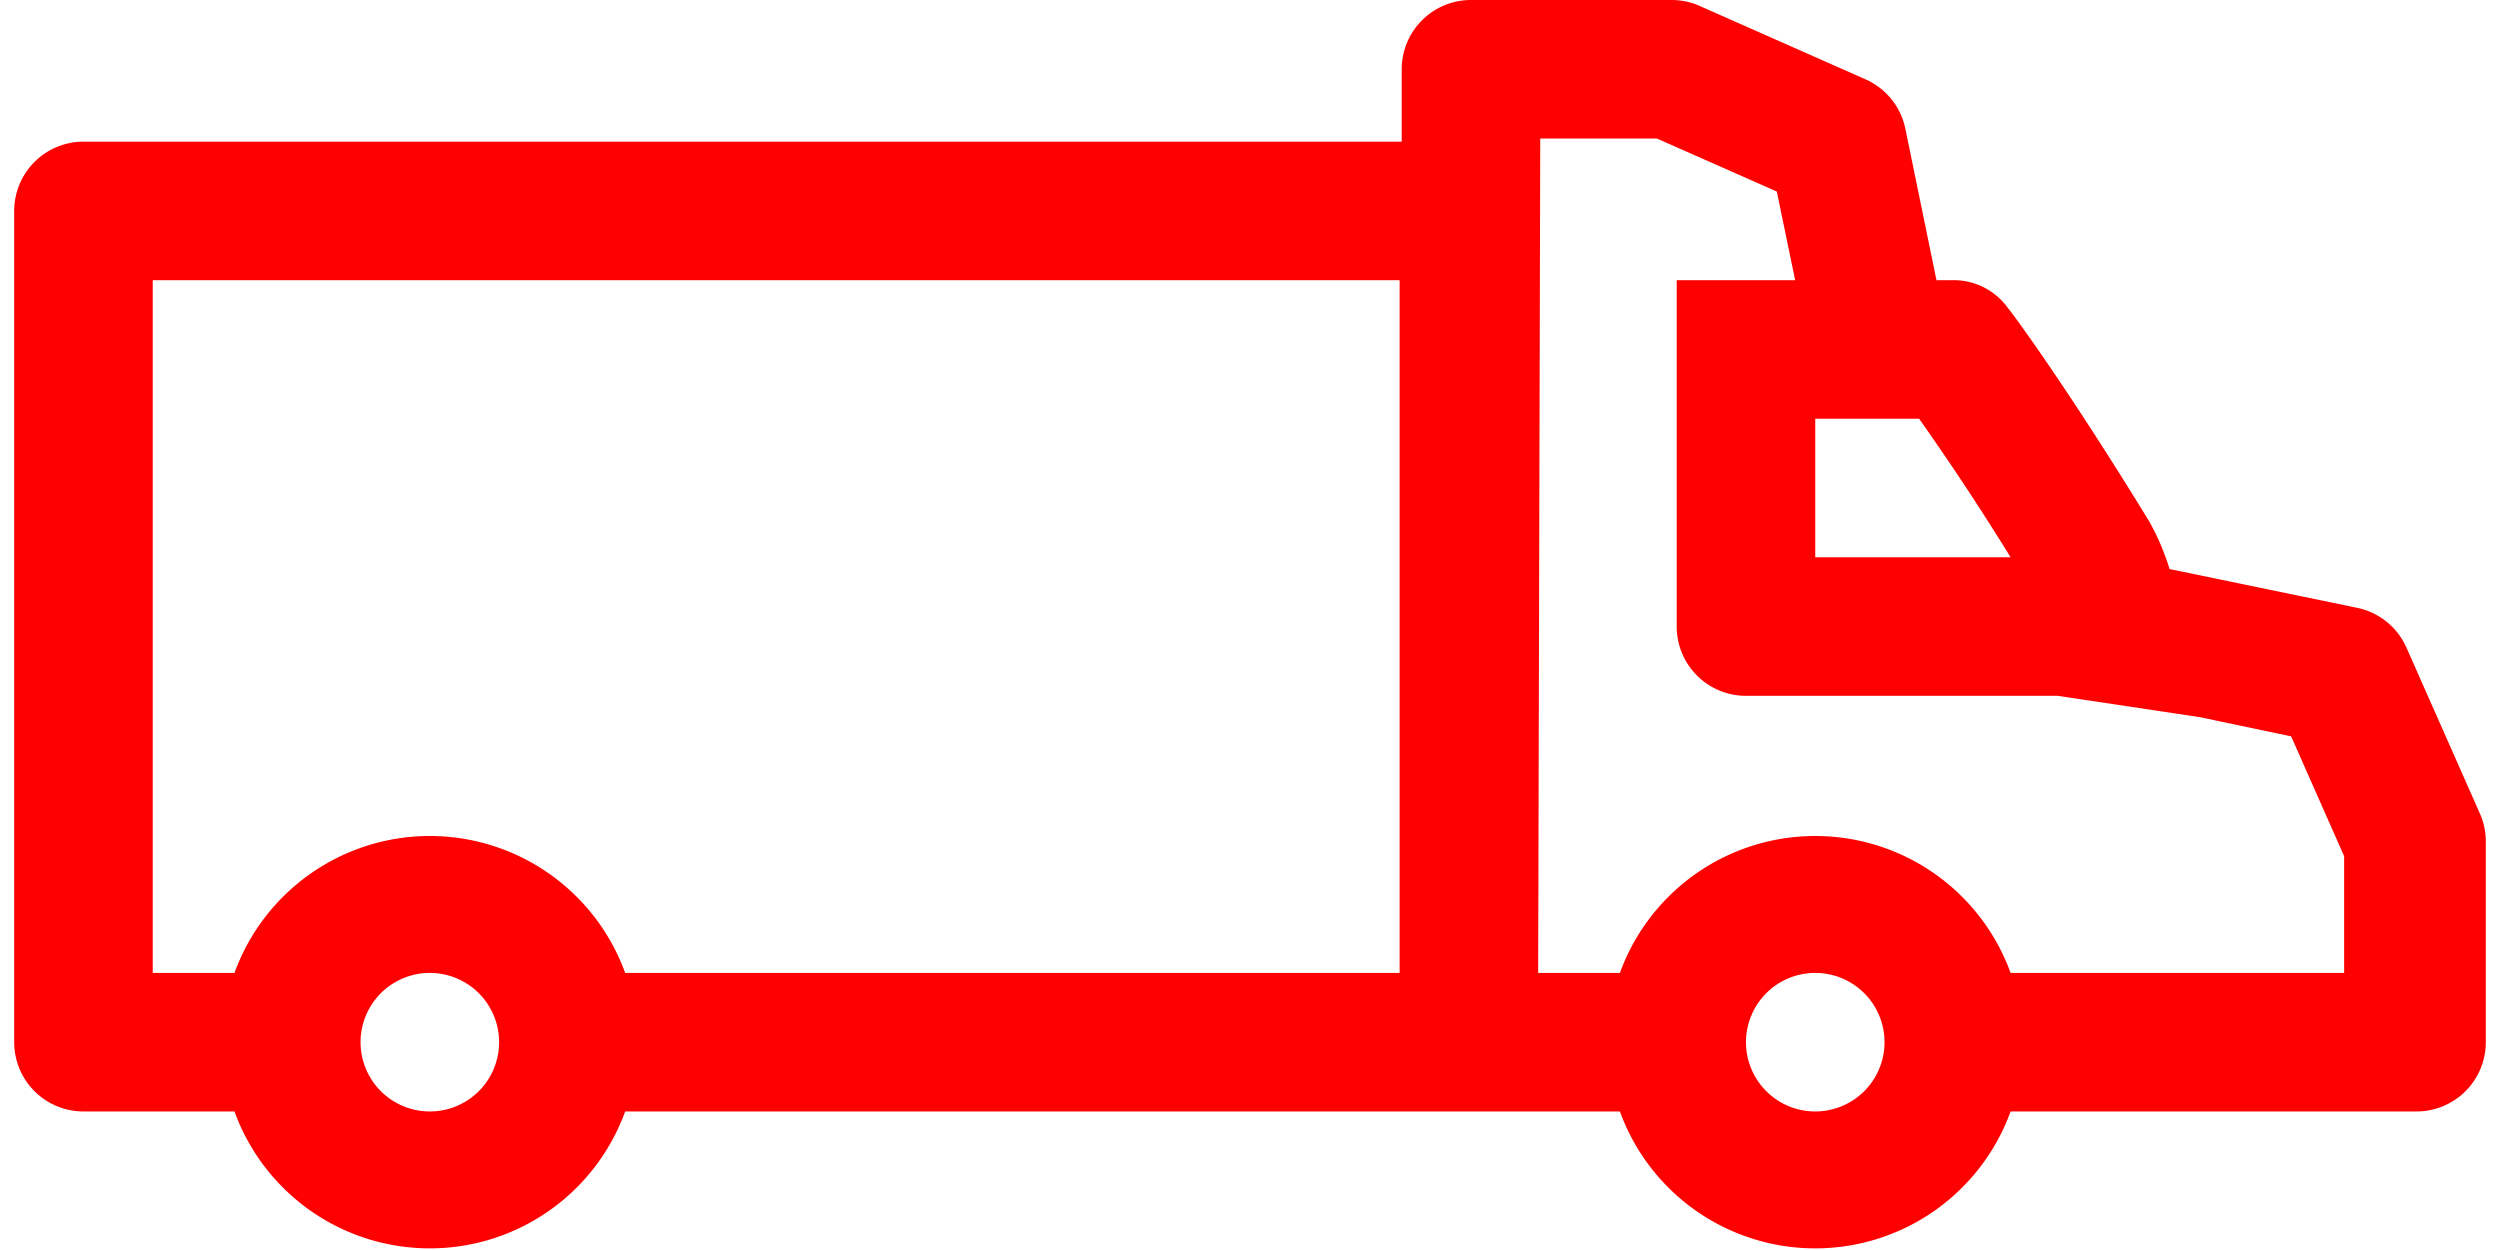
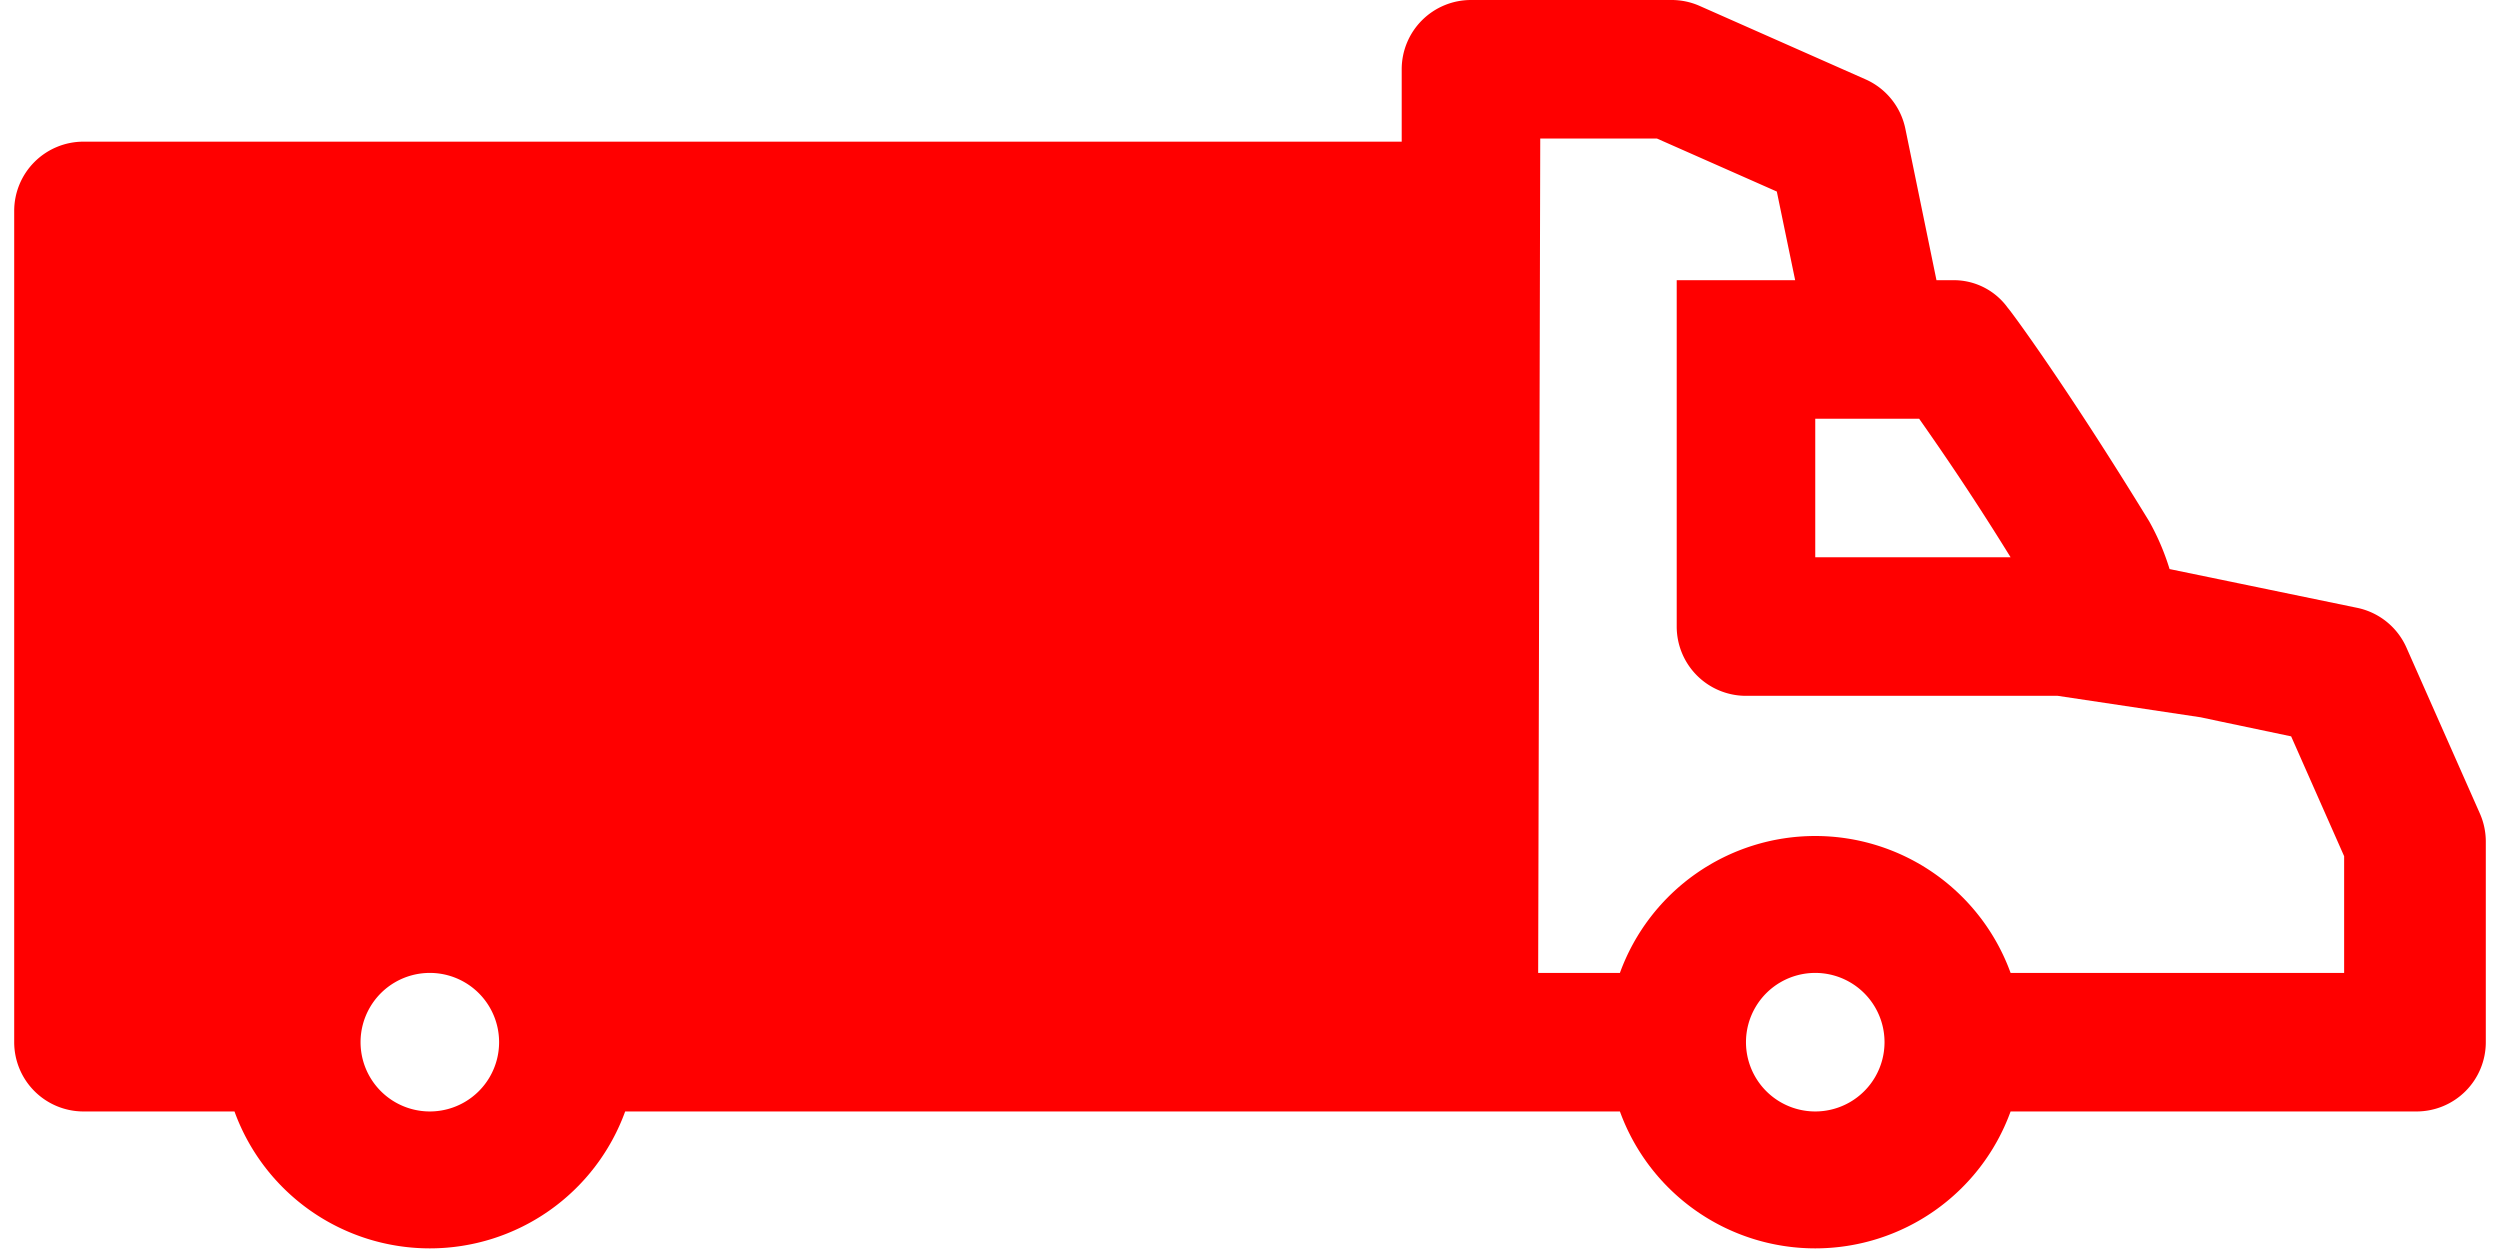
<svg xmlns="http://www.w3.org/2000/svg" viewBox="0 0 71.36 36.09" width="72" height="36">
  <defs>
    <style>.cls-1{fill:red;}</style>
  </defs>
  <title>Recurso 55</title>
  <g id="Capa_2" data-name="Capa 2">
    <g id="Capa_1-2" data-name="Capa 1">
-       <path class="cls-1" d="M71.19,23.49,69.07,18.7a2,2,0,0,0-1.42-1.15l-5.42-1.12a7,7,0,0,0-.59-1.38c-2.4-3.92-4-6.08-4.08-6.16a1.92,1.92,0,0,0-1.6-.8H55.5L54.6,3.71a2,2,0,0,0-1.15-1.42L48.66.17A2,2,0,0,0,47.85,0H42.06a2,2,0,0,0-2,2V4.09H2a2,2,0,0,0-2,2v24a2,2,0,0,0,2,2H6.36a6,6,0,0,0,11.28,0H46.36a6,6,0,0,0,11.28,0H69.36a2,2,0,0,0,2-2V24.3A2,2,0,0,0,71.19,23.49ZM12,32.09a2,2,0,0,1,0-4,2,2,0,1,1,0,4Zm28-4H17.64a6,6,0,0,0-11.28,0H4v-20H40Zm12-16h3c.56.8,1.48,2.12,2.64,4H52Zm0,20a2,2,0,0,1,0-4,2,2,0,1,1,0,4ZM44.06,4h3.37l3.46,1.53.53,2.56H48v10a2,2,0,0,0,2,2h9l4.13.62.61.13h0l2,.42,1.53,3.46v3.37H57.64a6,6,0,0,0-11.28,0H44Z" />
+       <path class="cls-1" d="M71.19,23.49,69.07,18.7a2,2,0,0,0-1.42-1.15l-5.42-1.12a7,7,0,0,0-.59-1.38c-2.4-3.92-4-6.08-4.08-6.16a1.92,1.92,0,0,0-1.6-.8H55.5L54.6,3.71a2,2,0,0,0-1.15-1.42L48.66.17A2,2,0,0,0,47.85,0H42.06a2,2,0,0,0-2,2V4.09H2a2,2,0,0,0-2,2v24a2,2,0,0,0,2,2H6.36a6,6,0,0,0,11.28,0H46.36a6,6,0,0,0,11.28,0H69.36a2,2,0,0,0,2-2V24.3A2,2,0,0,0,71.19,23.49ZM12,32.09a2,2,0,0,1,0-4,2,2,0,1,1,0,4Zm28-4H17.64a6,6,0,0,0-11.28,0H4H40Zm12-16h3c.56.8,1.48,2.12,2.64,4H52Zm0,20a2,2,0,0,1,0-4,2,2,0,1,1,0,4ZM44.06,4h3.37l3.46,1.53.53,2.56H48v10a2,2,0,0,0,2,2h9l4.13.62.61.13h0l2,.42,1.53,3.46v3.37H57.64a6,6,0,0,0-11.28,0H44Z" />
    </g>
  </g>
</svg>